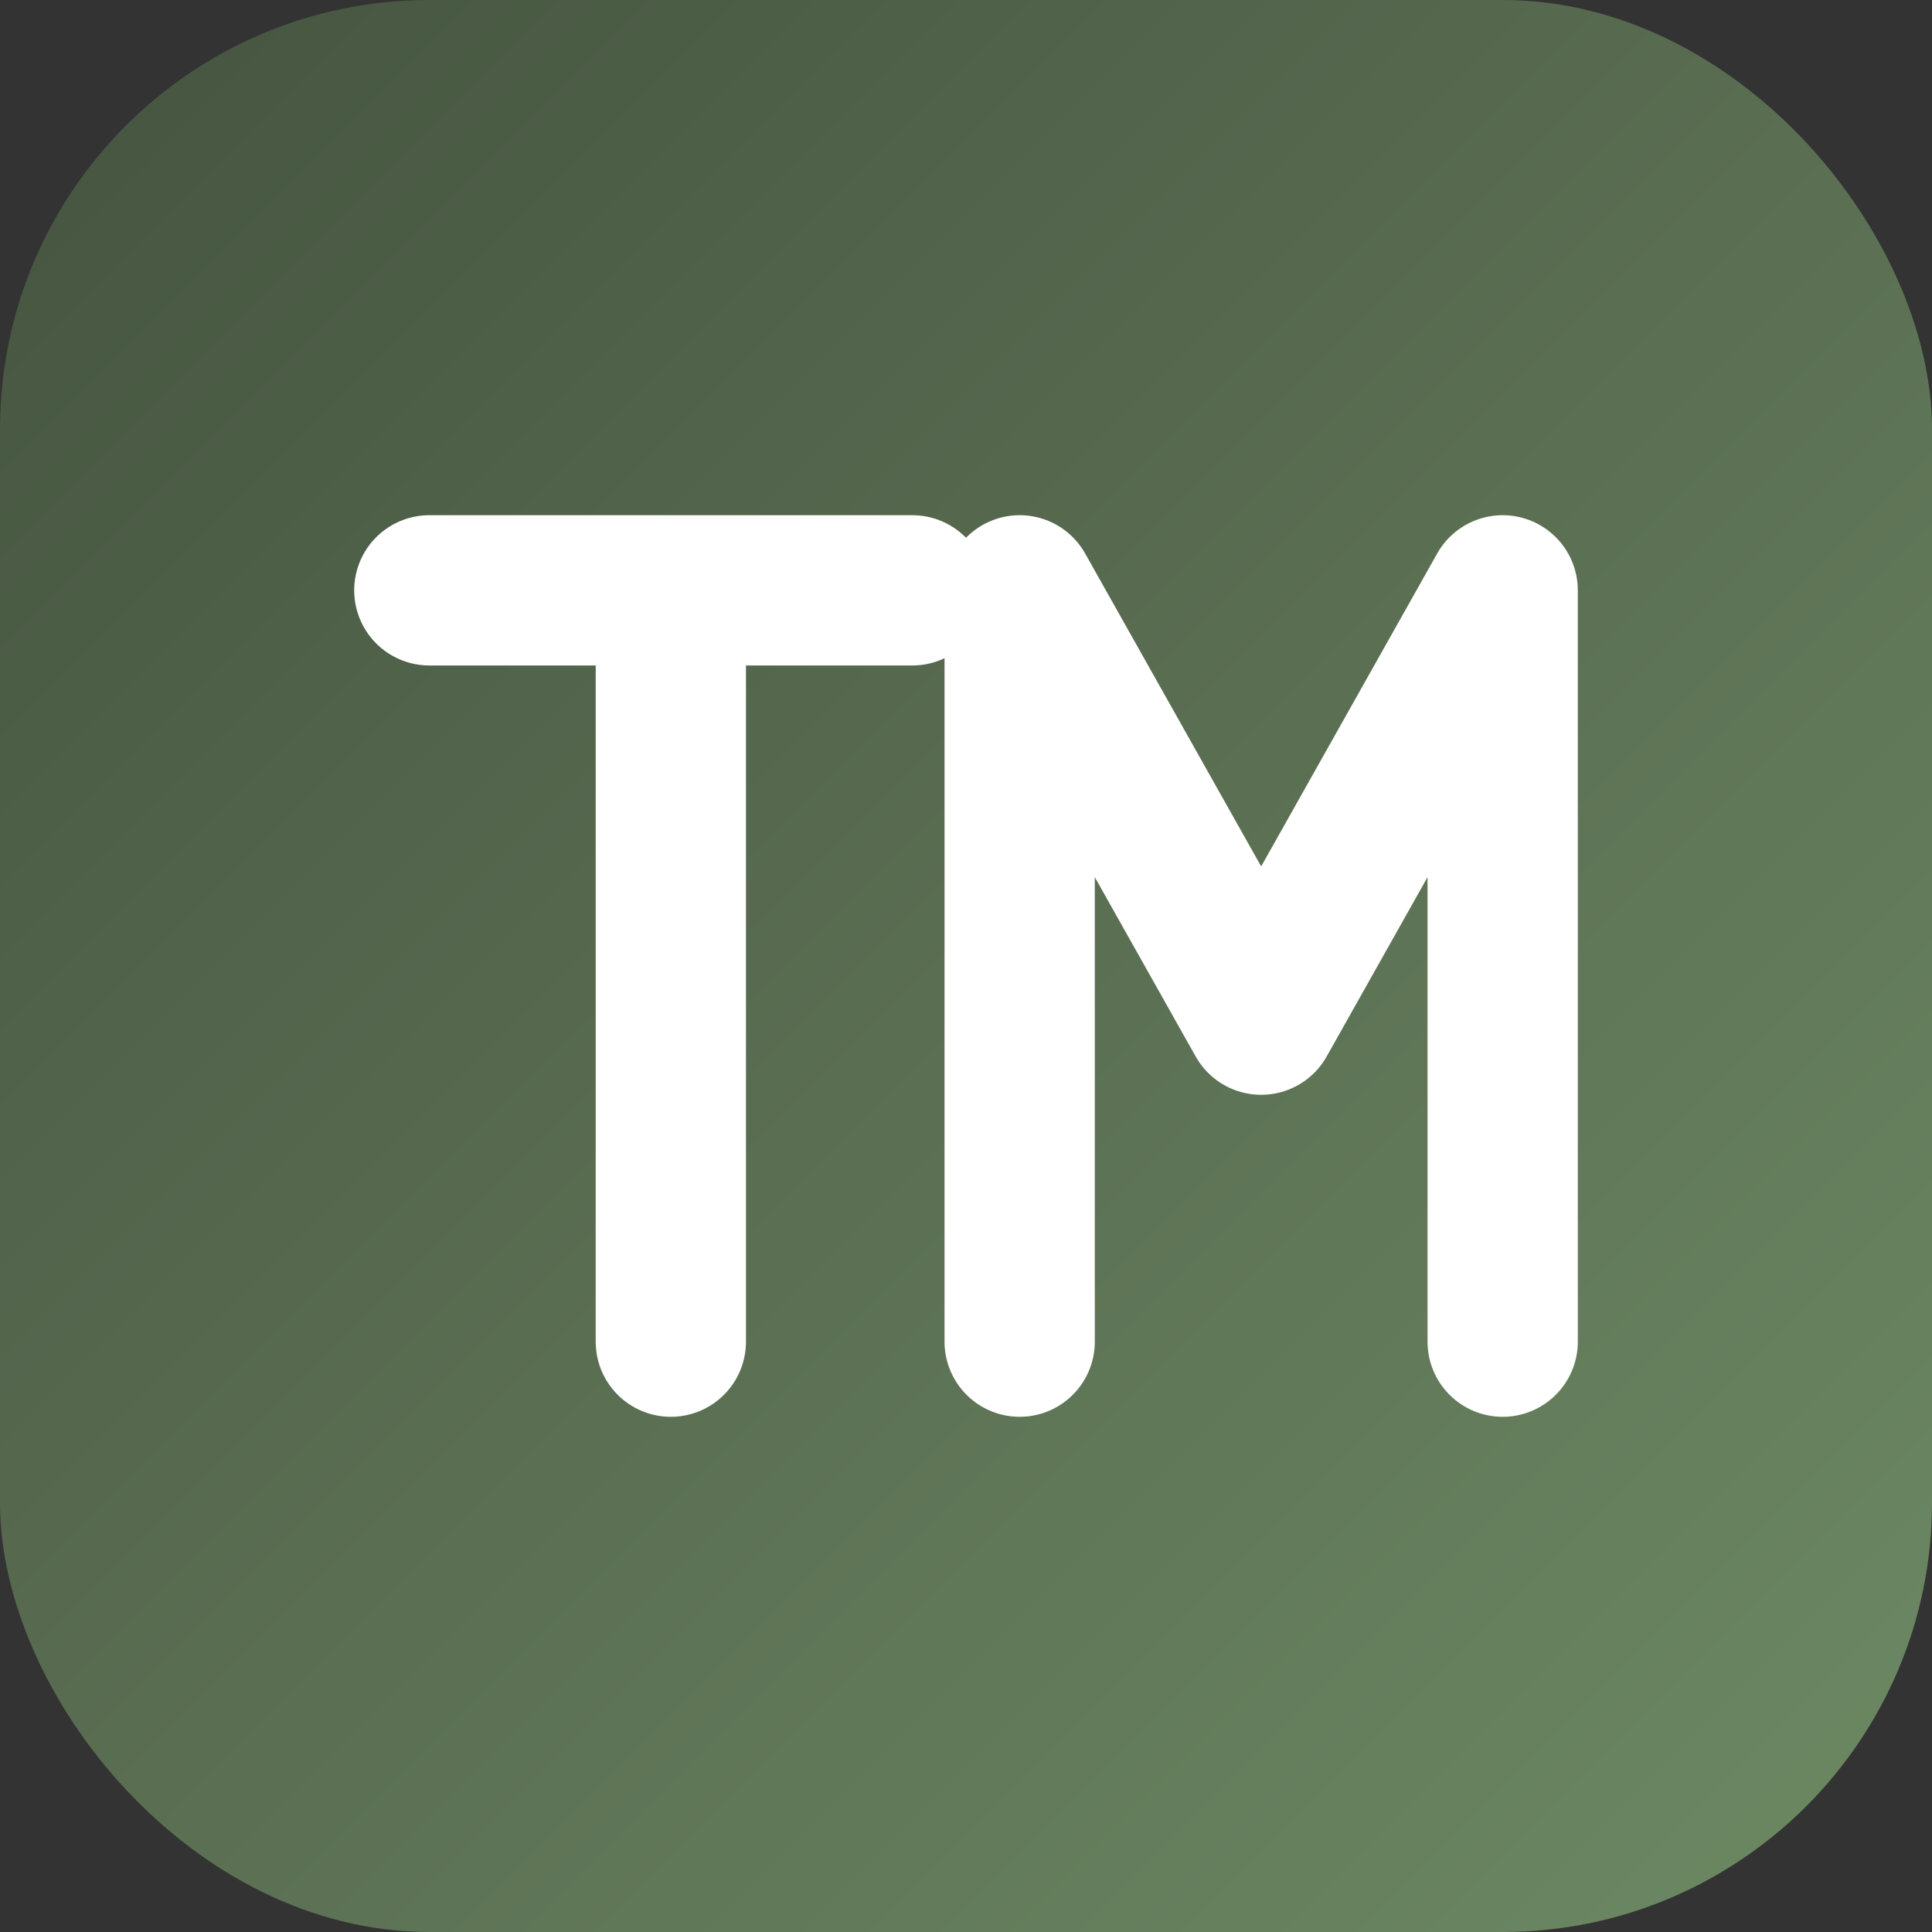
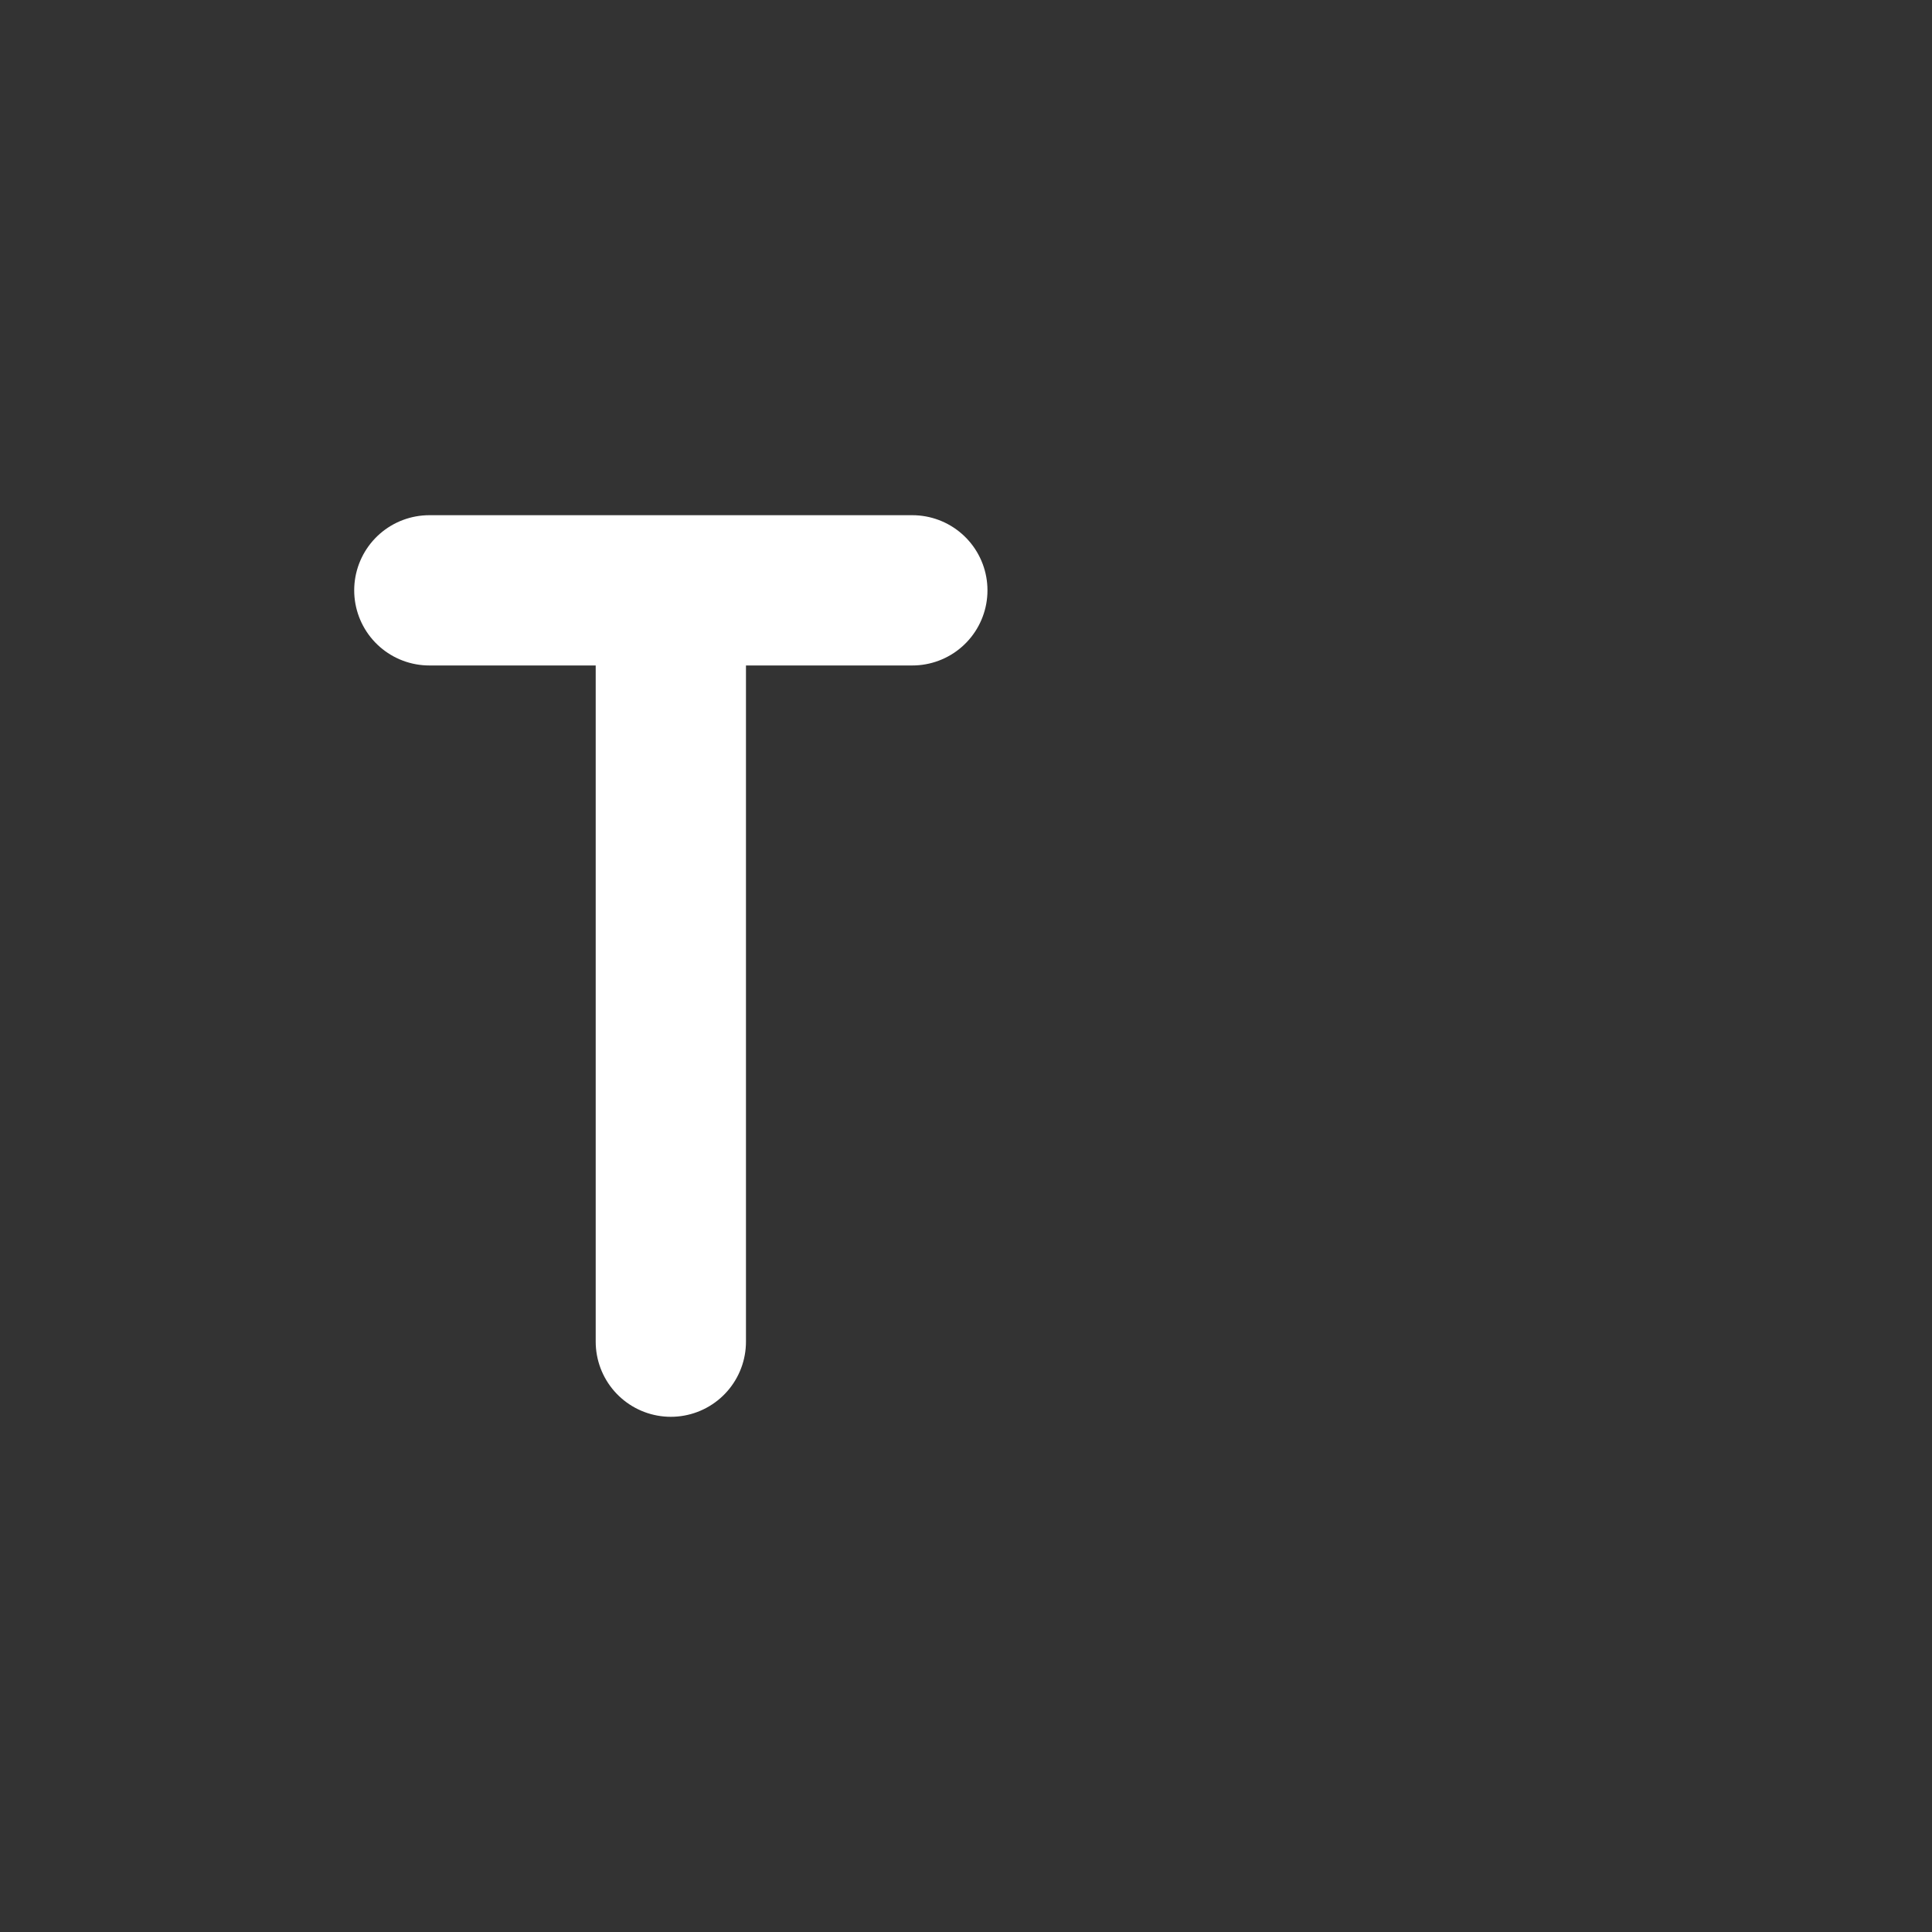
<svg xmlns="http://www.w3.org/2000/svg" width="180" height="180" viewBox="0 0 180 180" fill="none">
  <rect x="0" y="0" width="180" height="180" fill="#333333" stroke="none" />
  <defs>
    <linearGradient id="appleTouchGrad" x1="0%" y1="0%" x2="100%" y2="100%">
      <stop offset="0%" style="stop-color:#44533f;stop-opacity:1" />
      <stop offset="50%" style="stop-color:#5a6e52;stop-opacity:1" />
      <stop offset="100%" style="stop-color:#6d8a64;stop-opacity:1" />
    </linearGradient>
  </defs>
-   <rect width="180" height="180" rx="40" fill="url(#appleTouchGrad)" />
  <g transform="translate(90, 90)">
    <path d="M -50 -35 L -5 -35 M -27.5 -35 L -27.5 35" stroke="white" stroke-width="14" stroke-linecap="round" stroke-linejoin="round" fill="none" />
-     <path d="M 5 35 L 5 -35 M 5 -35 L 27.5 5 M 27.5 5 L 50 -35 M 50 -35 L 50 35" stroke="white" stroke-width="14" stroke-linecap="round" stroke-linejoin="round" fill="none" />
  </g>
</svg>